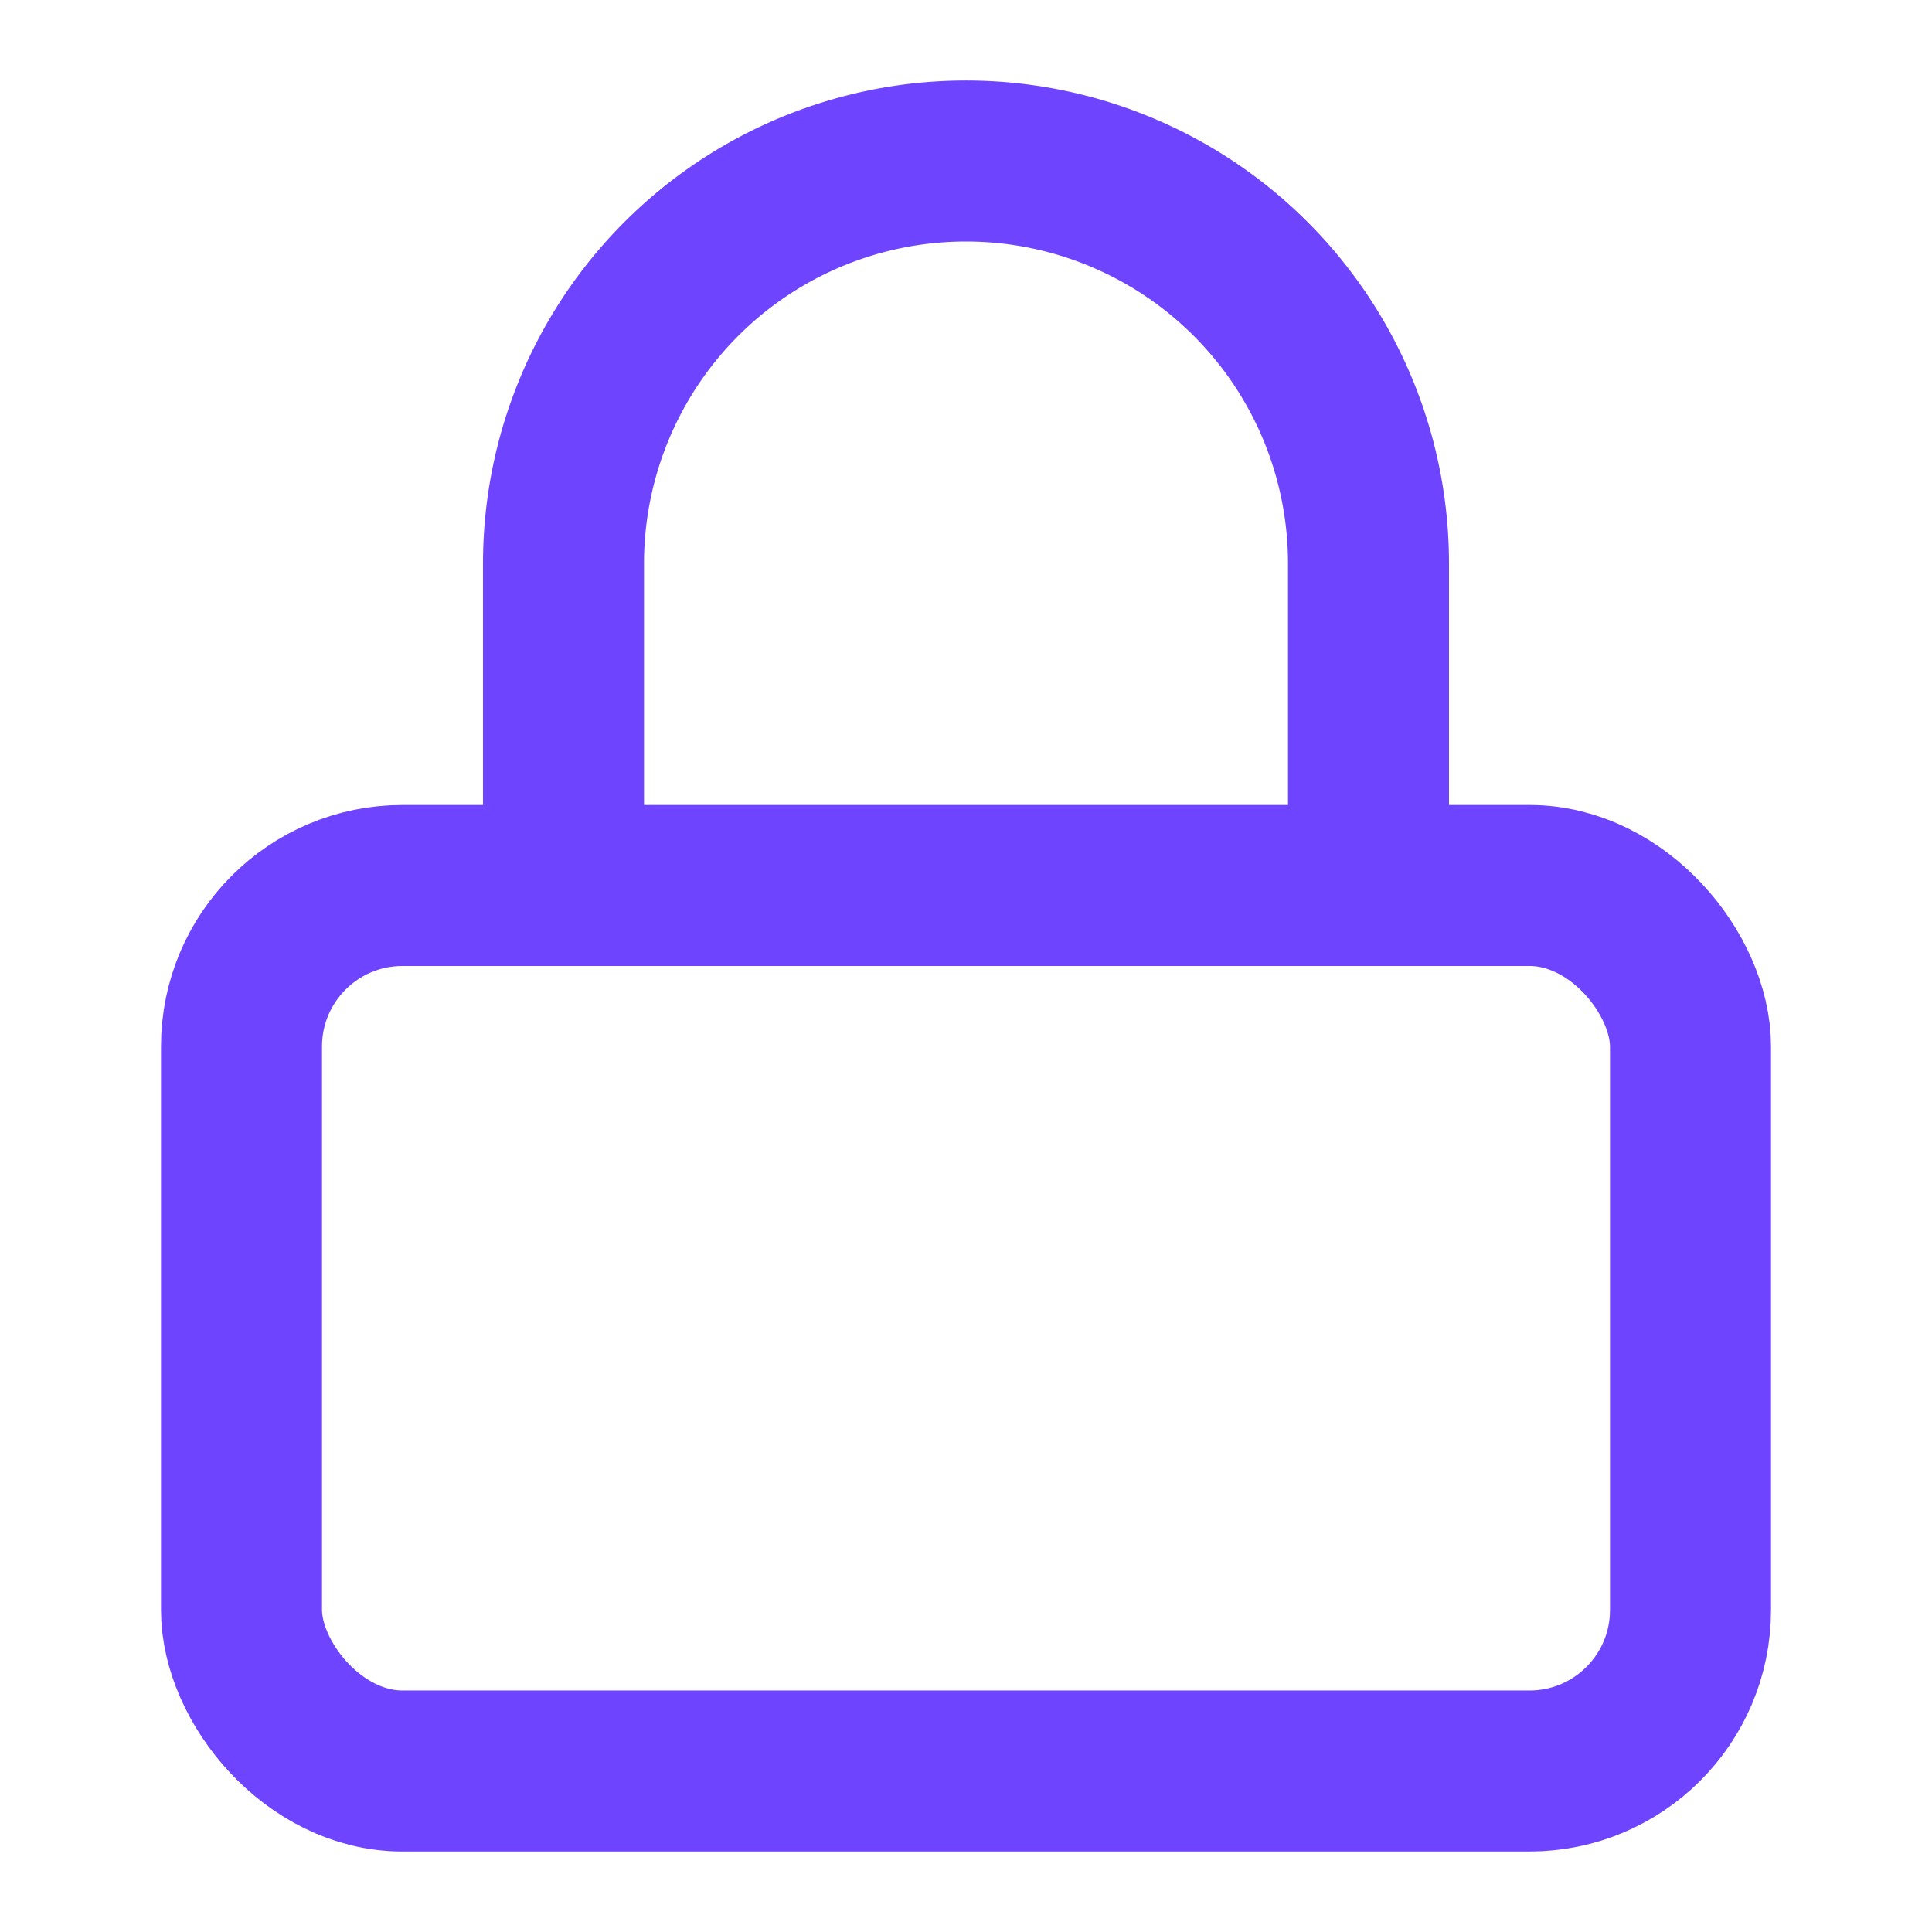
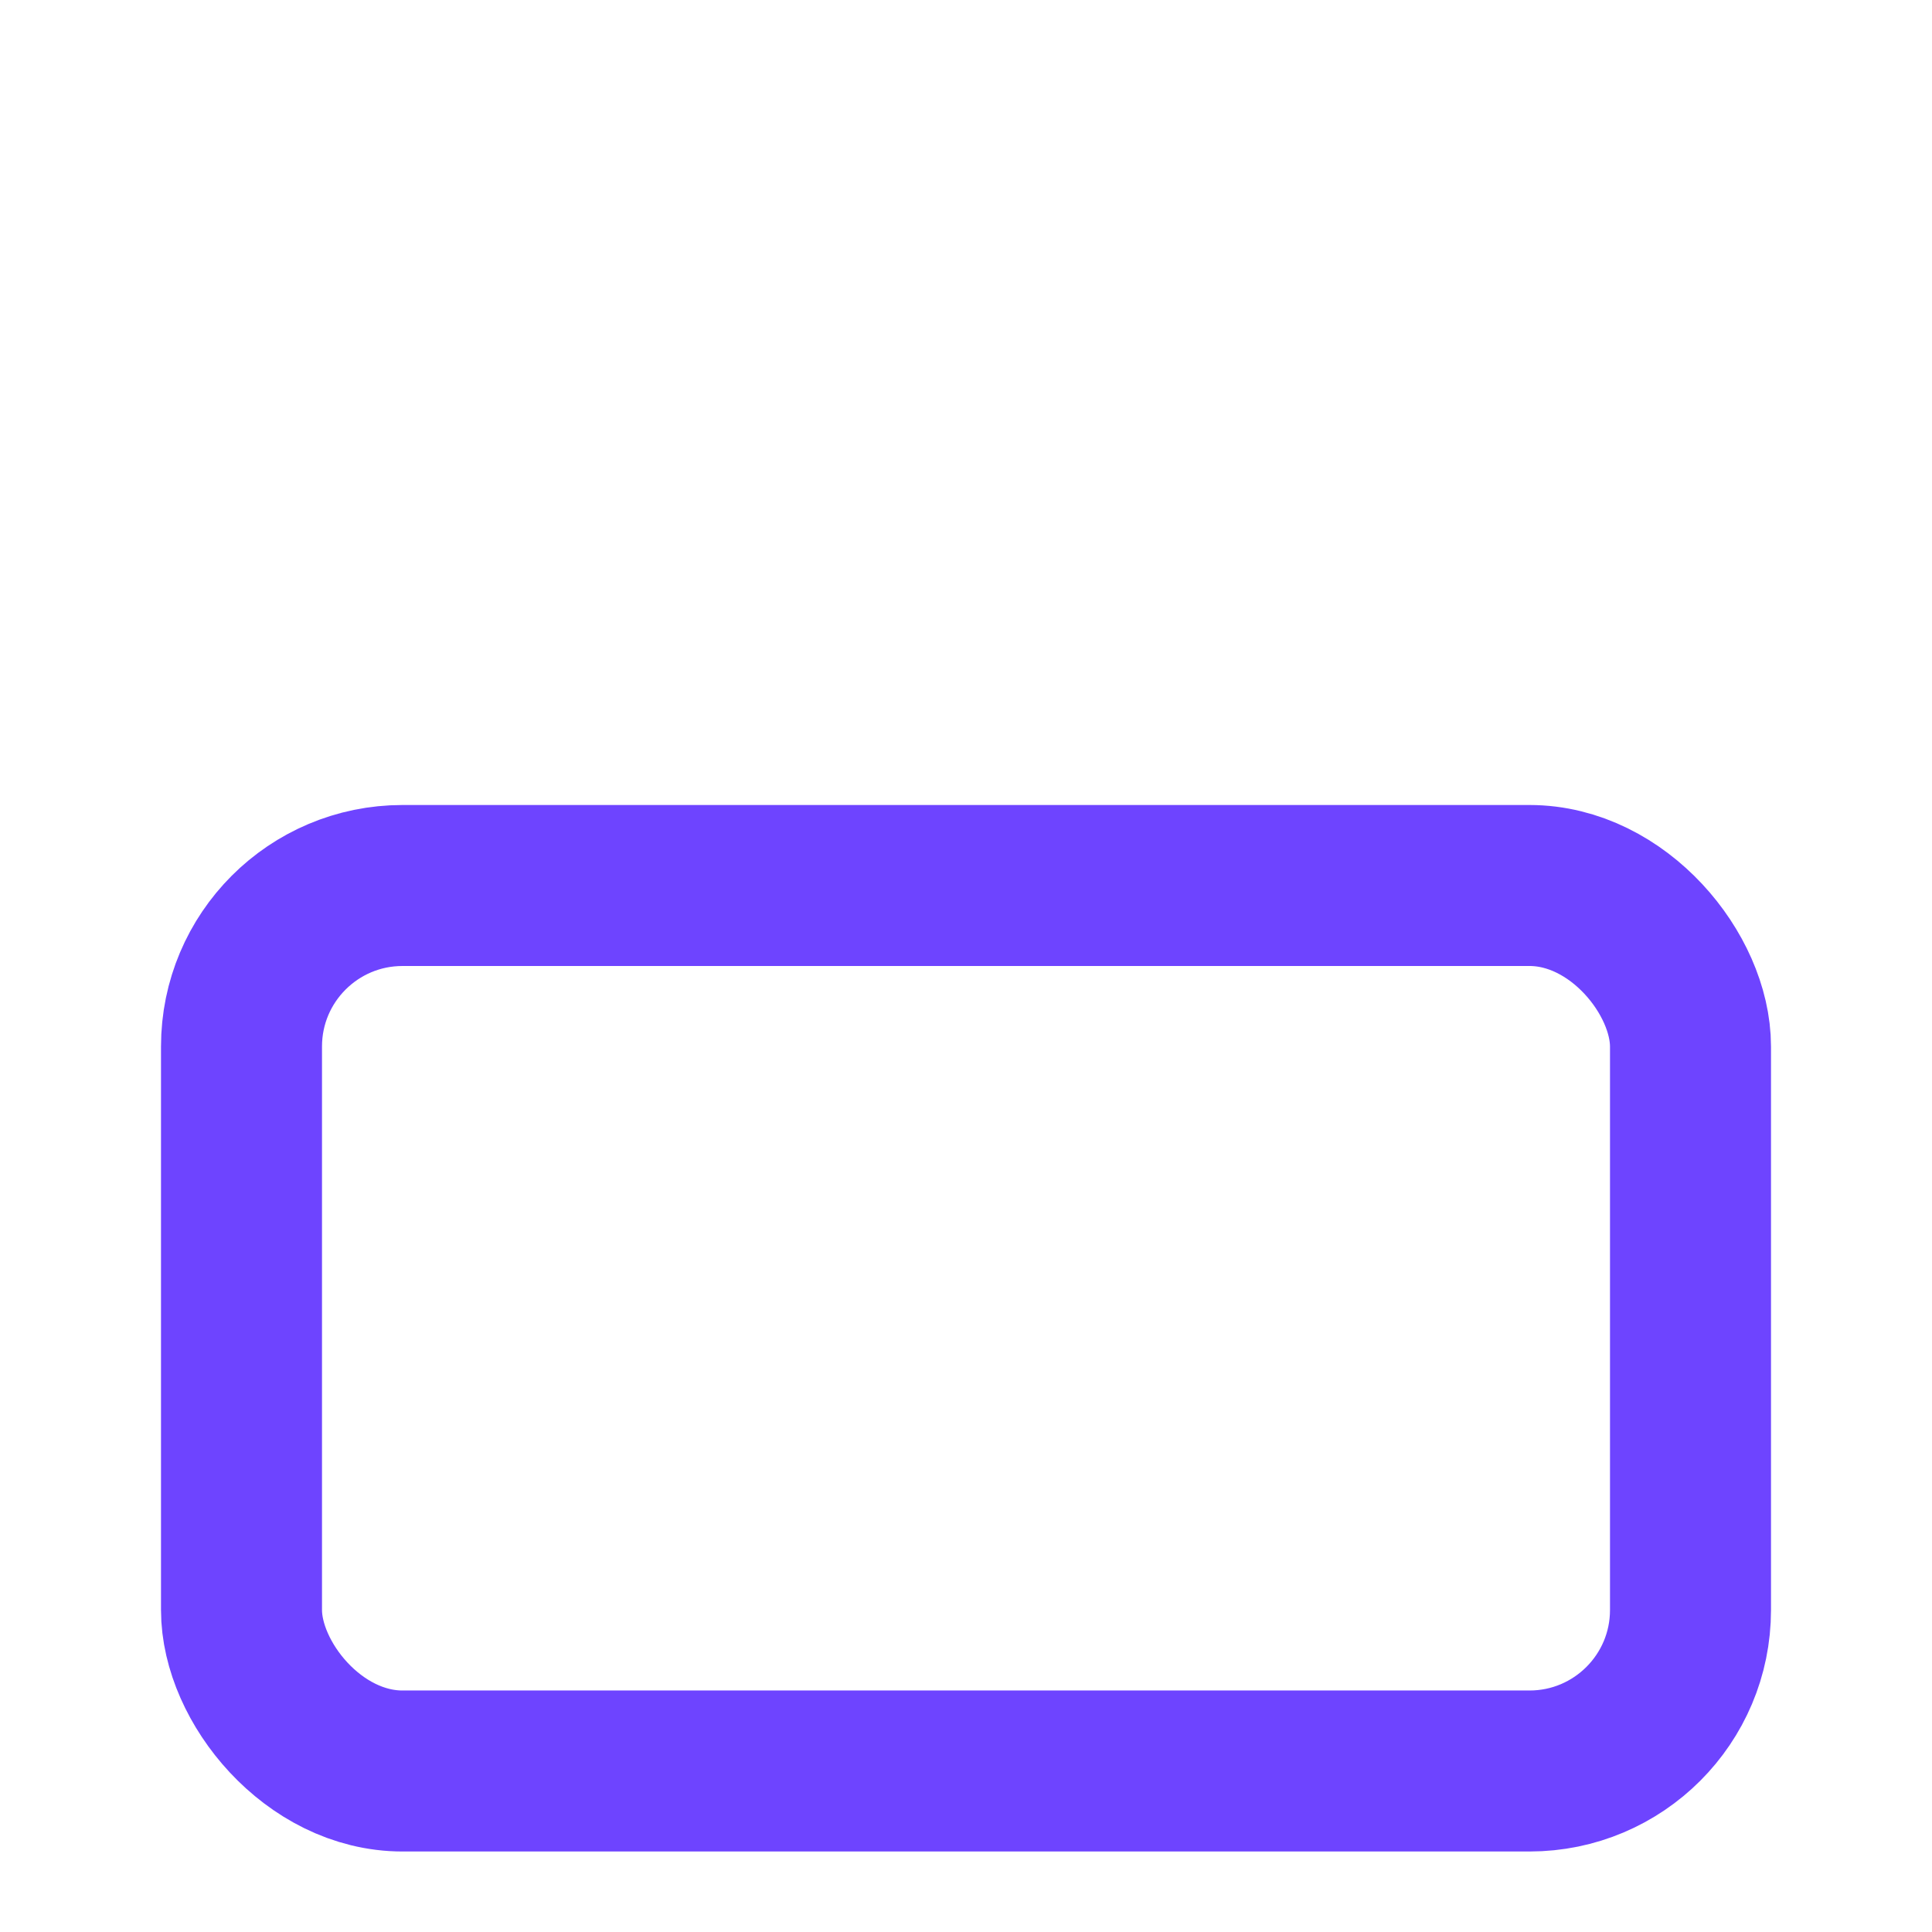
<svg xmlns="http://www.w3.org/2000/svg" width="24" height="24" viewBox="0 0 24 24" fill="none" stroke="#6E44FF" stroke-width="2" stroke-linecap="round" stroke-linejoin="round">
  <rect x="3" y="11" width="18" height="11" rx="2" ry="2" />
-   <path d="M7 11V7a5 5 0 0 1 10 0v4" />
</svg>